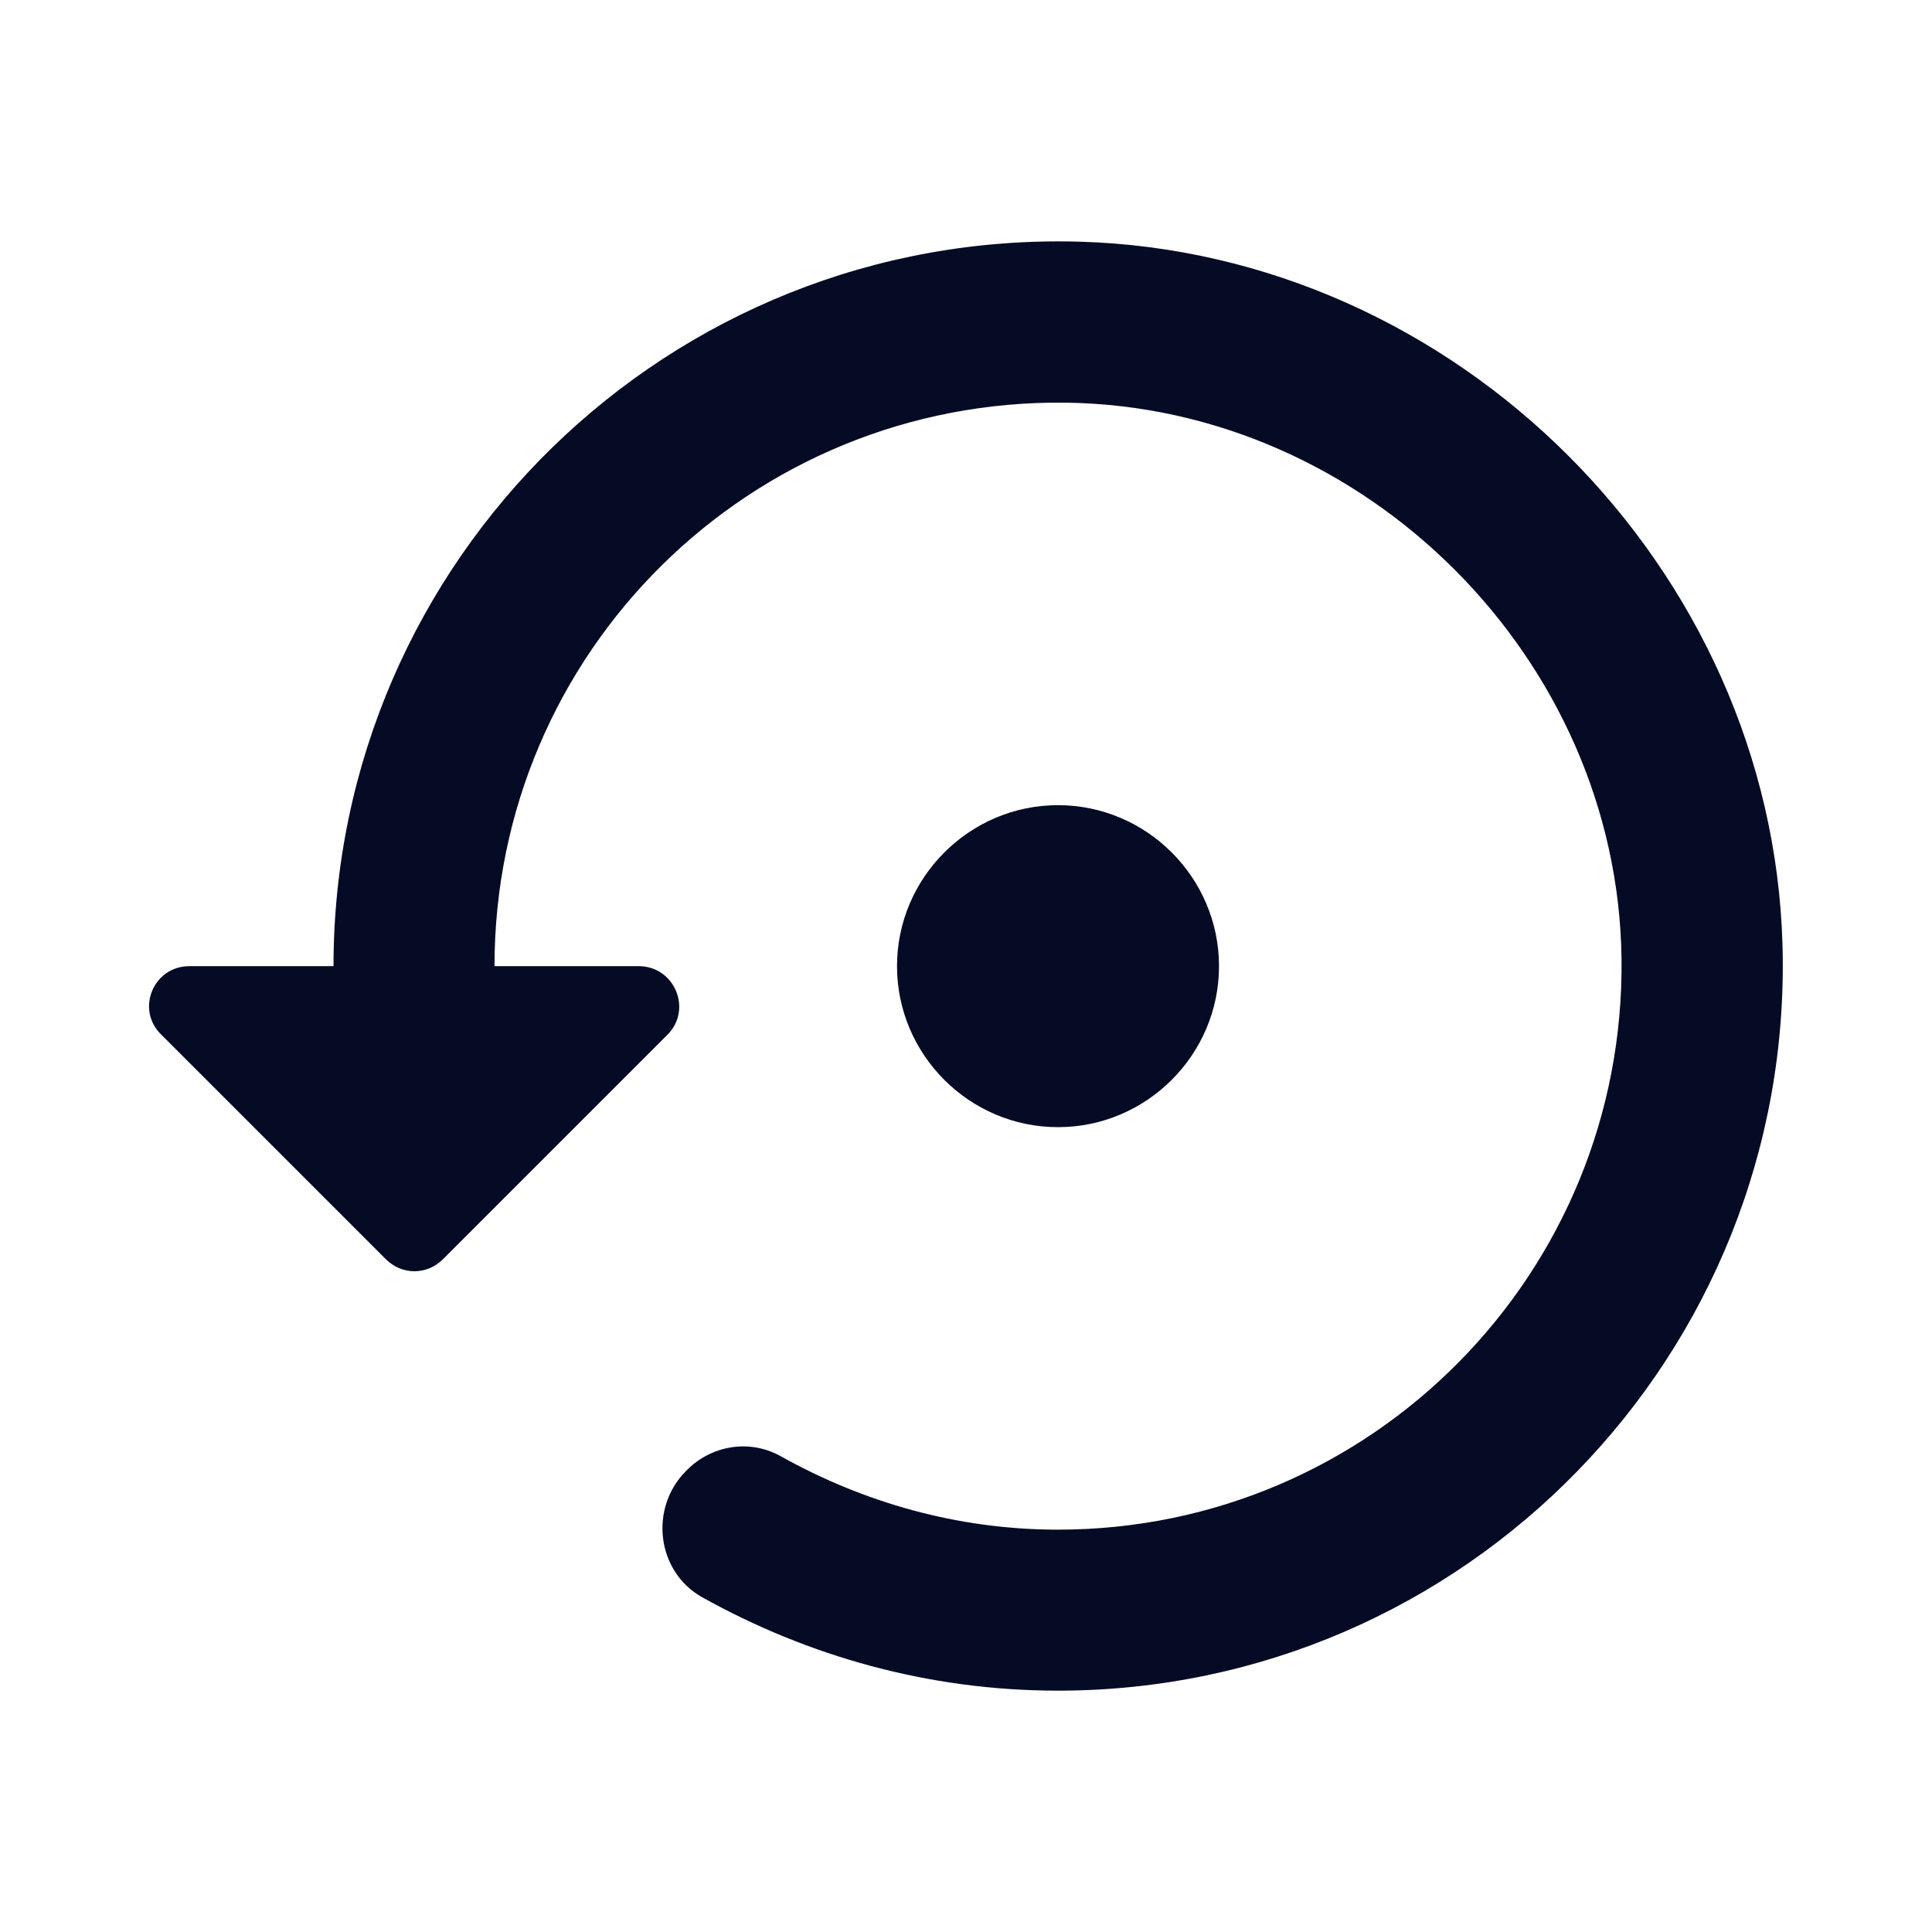
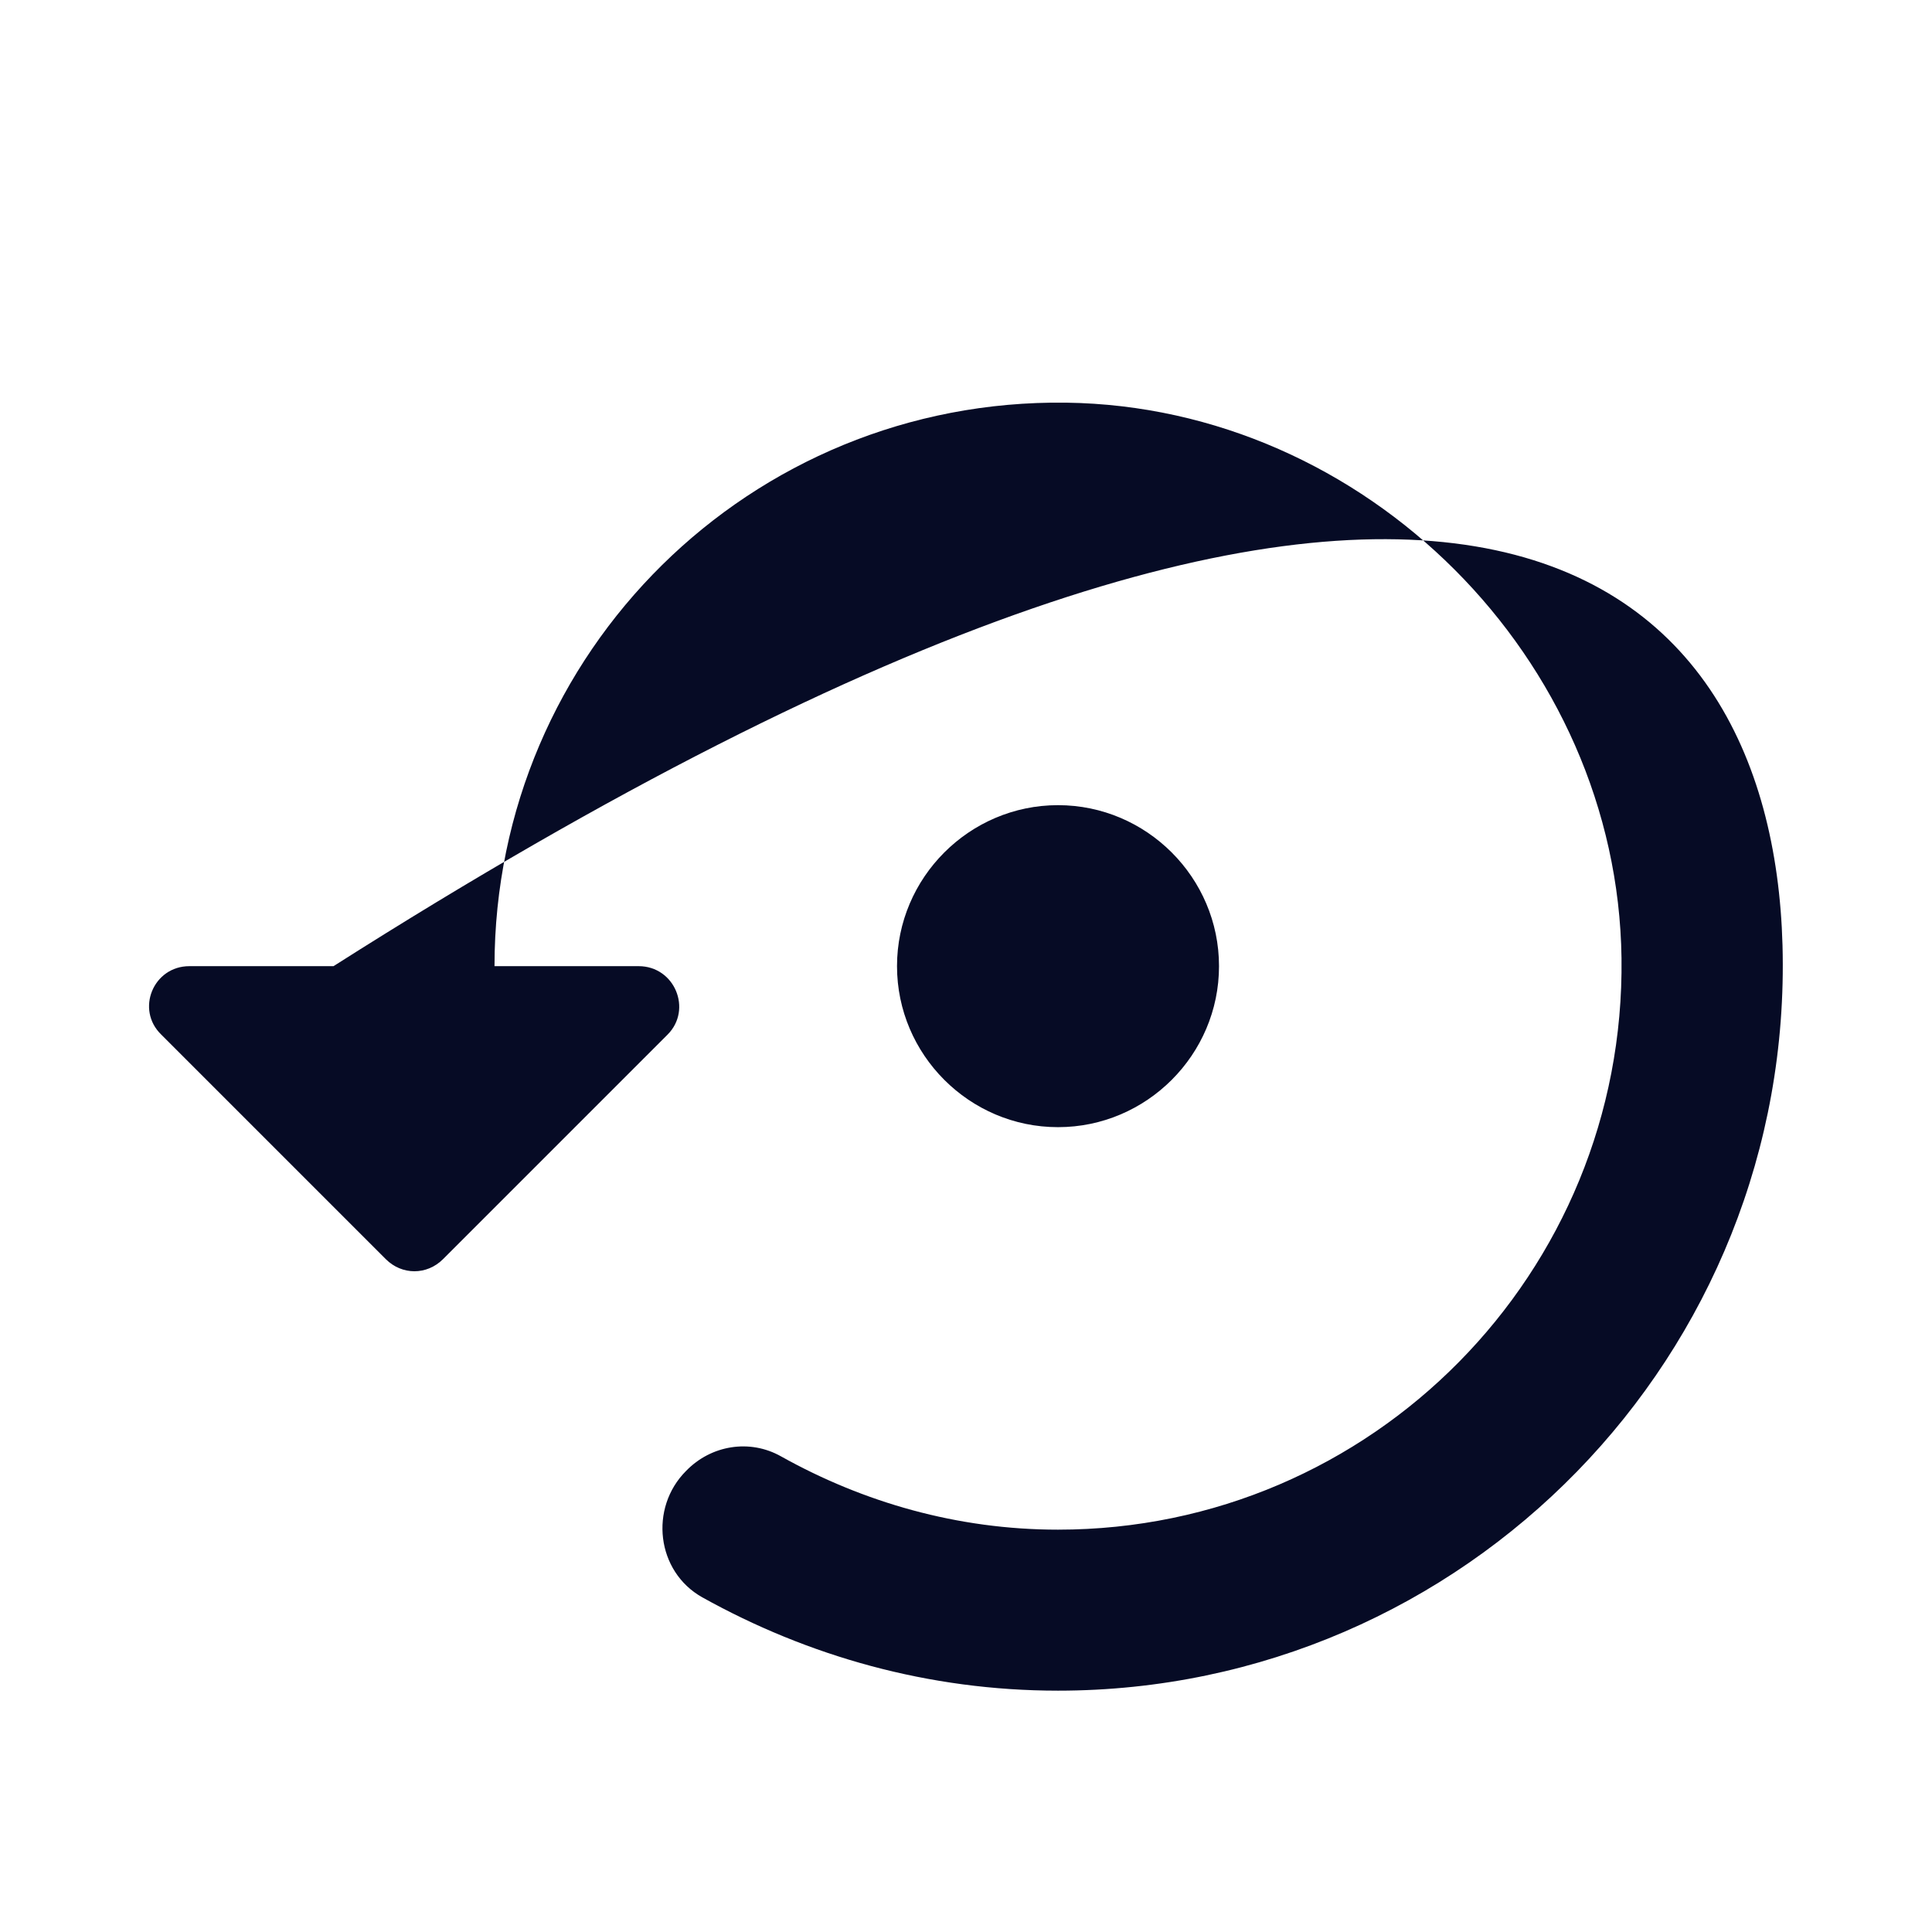
<svg xmlns="http://www.w3.org/2000/svg" width="24" height="24" viewBox="0 0 24 24" fill="none">
-   <path fill-rule="evenodd" clip-rule="evenodd" d="M4.143 12.002C4.143 6.952 8.313 2.862 13.403 3.002C18.093 3.132 22.013 7.052 22.143 11.742C22.283 16.832 18.193 21.002 13.143 21.002C11.533 21.002 10.033 20.572 8.723 19.842C8.153 19.522 8.063 18.732 8.523 18.272C8.833 17.952 9.313 17.872 9.703 18.092C10.723 18.662 11.893 19.002 13.143 19.002C17.043 19.002 20.193 15.812 20.143 11.902C20.093 8.182 16.963 5.052 13.243 5.002C9.323 4.952 6.143 8.102 6.143 12.002H7.933C8.383 12.002 8.603 12.542 8.293 12.852L5.503 15.642C5.303 15.842 4.993 15.842 4.793 15.642L2.003 12.852C1.683 12.542 1.903 12.002 2.353 12.002H4.143ZM13.143 10.002C14.243 10.002 15.143 10.902 15.143 12.002C15.143 13.102 14.243 14.002 13.143 14.002C12.043 14.002 11.143 13.102 11.143 12.002C11.143 10.902 12.043 10.002 13.143 10.002Z" fill="#060B25" />
+   <path fill-rule="evenodd" clip-rule="evenodd" d="M4.143 12.002C18.093 3.132 22.013 7.052 22.143 11.742C22.283 16.832 18.193 21.002 13.143 21.002C11.533 21.002 10.033 20.572 8.723 19.842C8.153 19.522 8.063 18.732 8.523 18.272C8.833 17.952 9.313 17.872 9.703 18.092C10.723 18.662 11.893 19.002 13.143 19.002C17.043 19.002 20.193 15.812 20.143 11.902C20.093 8.182 16.963 5.052 13.243 5.002C9.323 4.952 6.143 8.102 6.143 12.002H7.933C8.383 12.002 8.603 12.542 8.293 12.852L5.503 15.642C5.303 15.842 4.993 15.842 4.793 15.642L2.003 12.852C1.683 12.542 1.903 12.002 2.353 12.002H4.143ZM13.143 10.002C14.243 10.002 15.143 10.902 15.143 12.002C15.143 13.102 14.243 14.002 13.143 14.002C12.043 14.002 11.143 13.102 11.143 12.002C11.143 10.902 12.043 10.002 13.143 10.002Z" fill="#060B25" />
</svg>